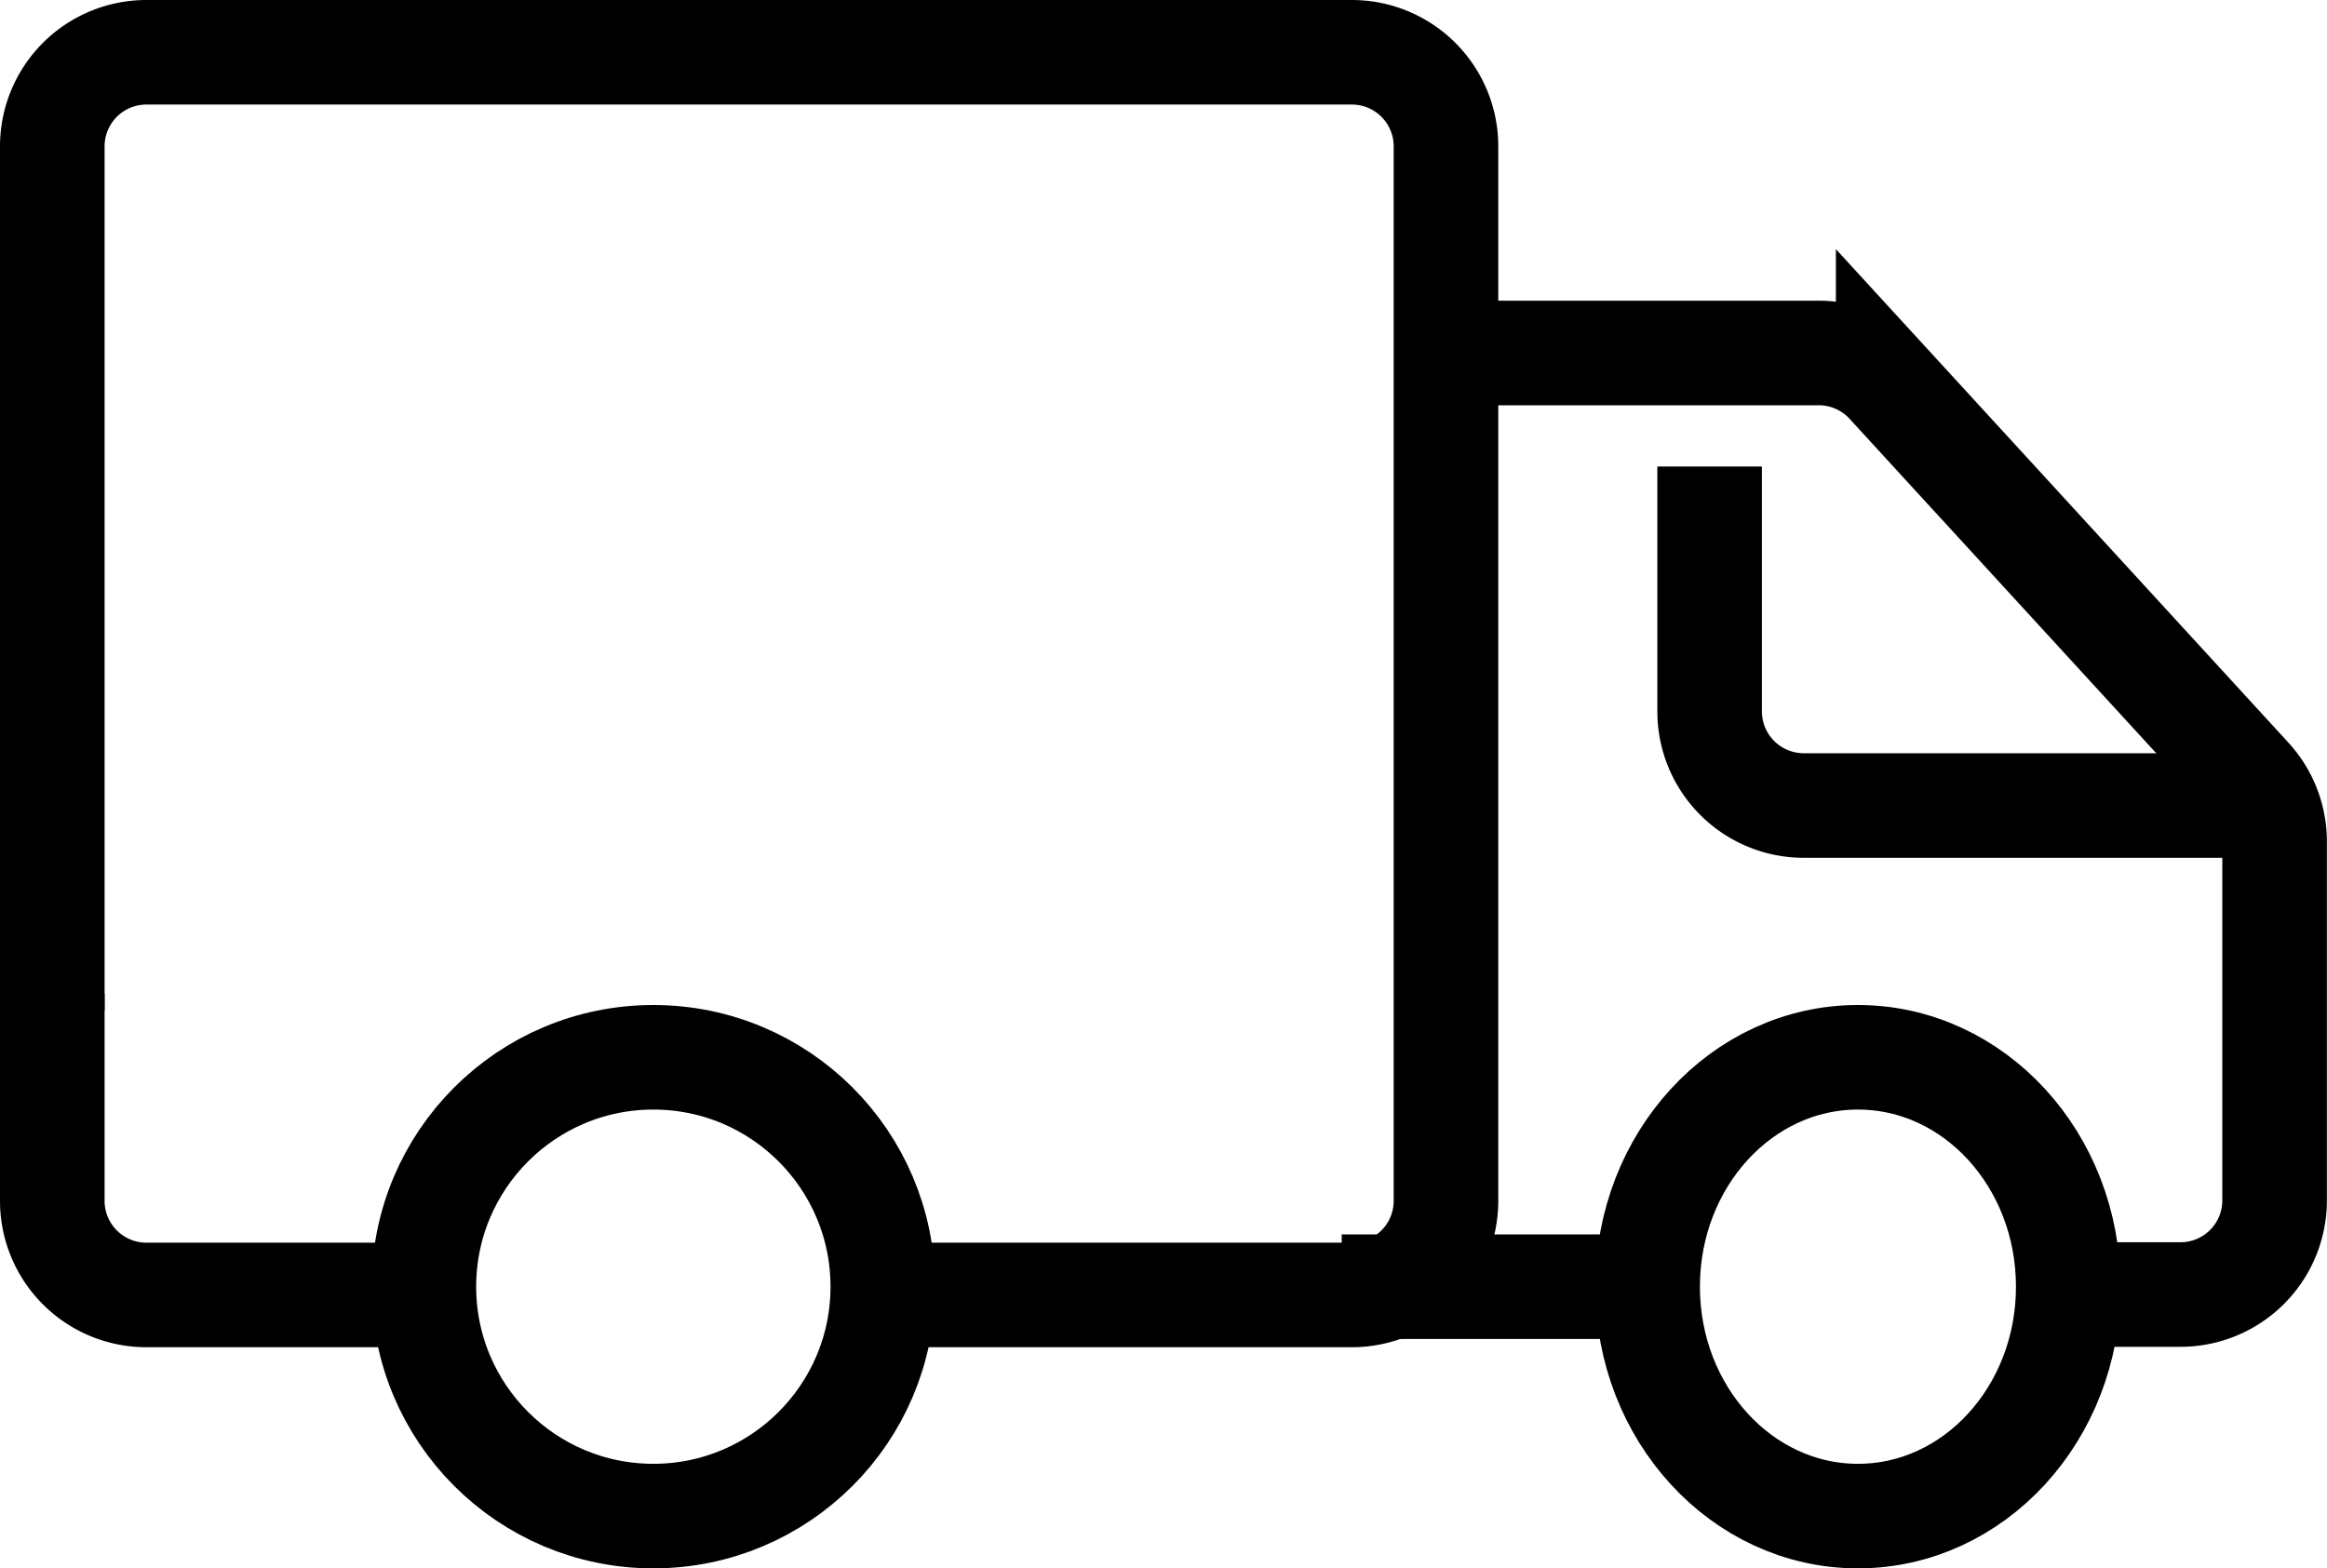
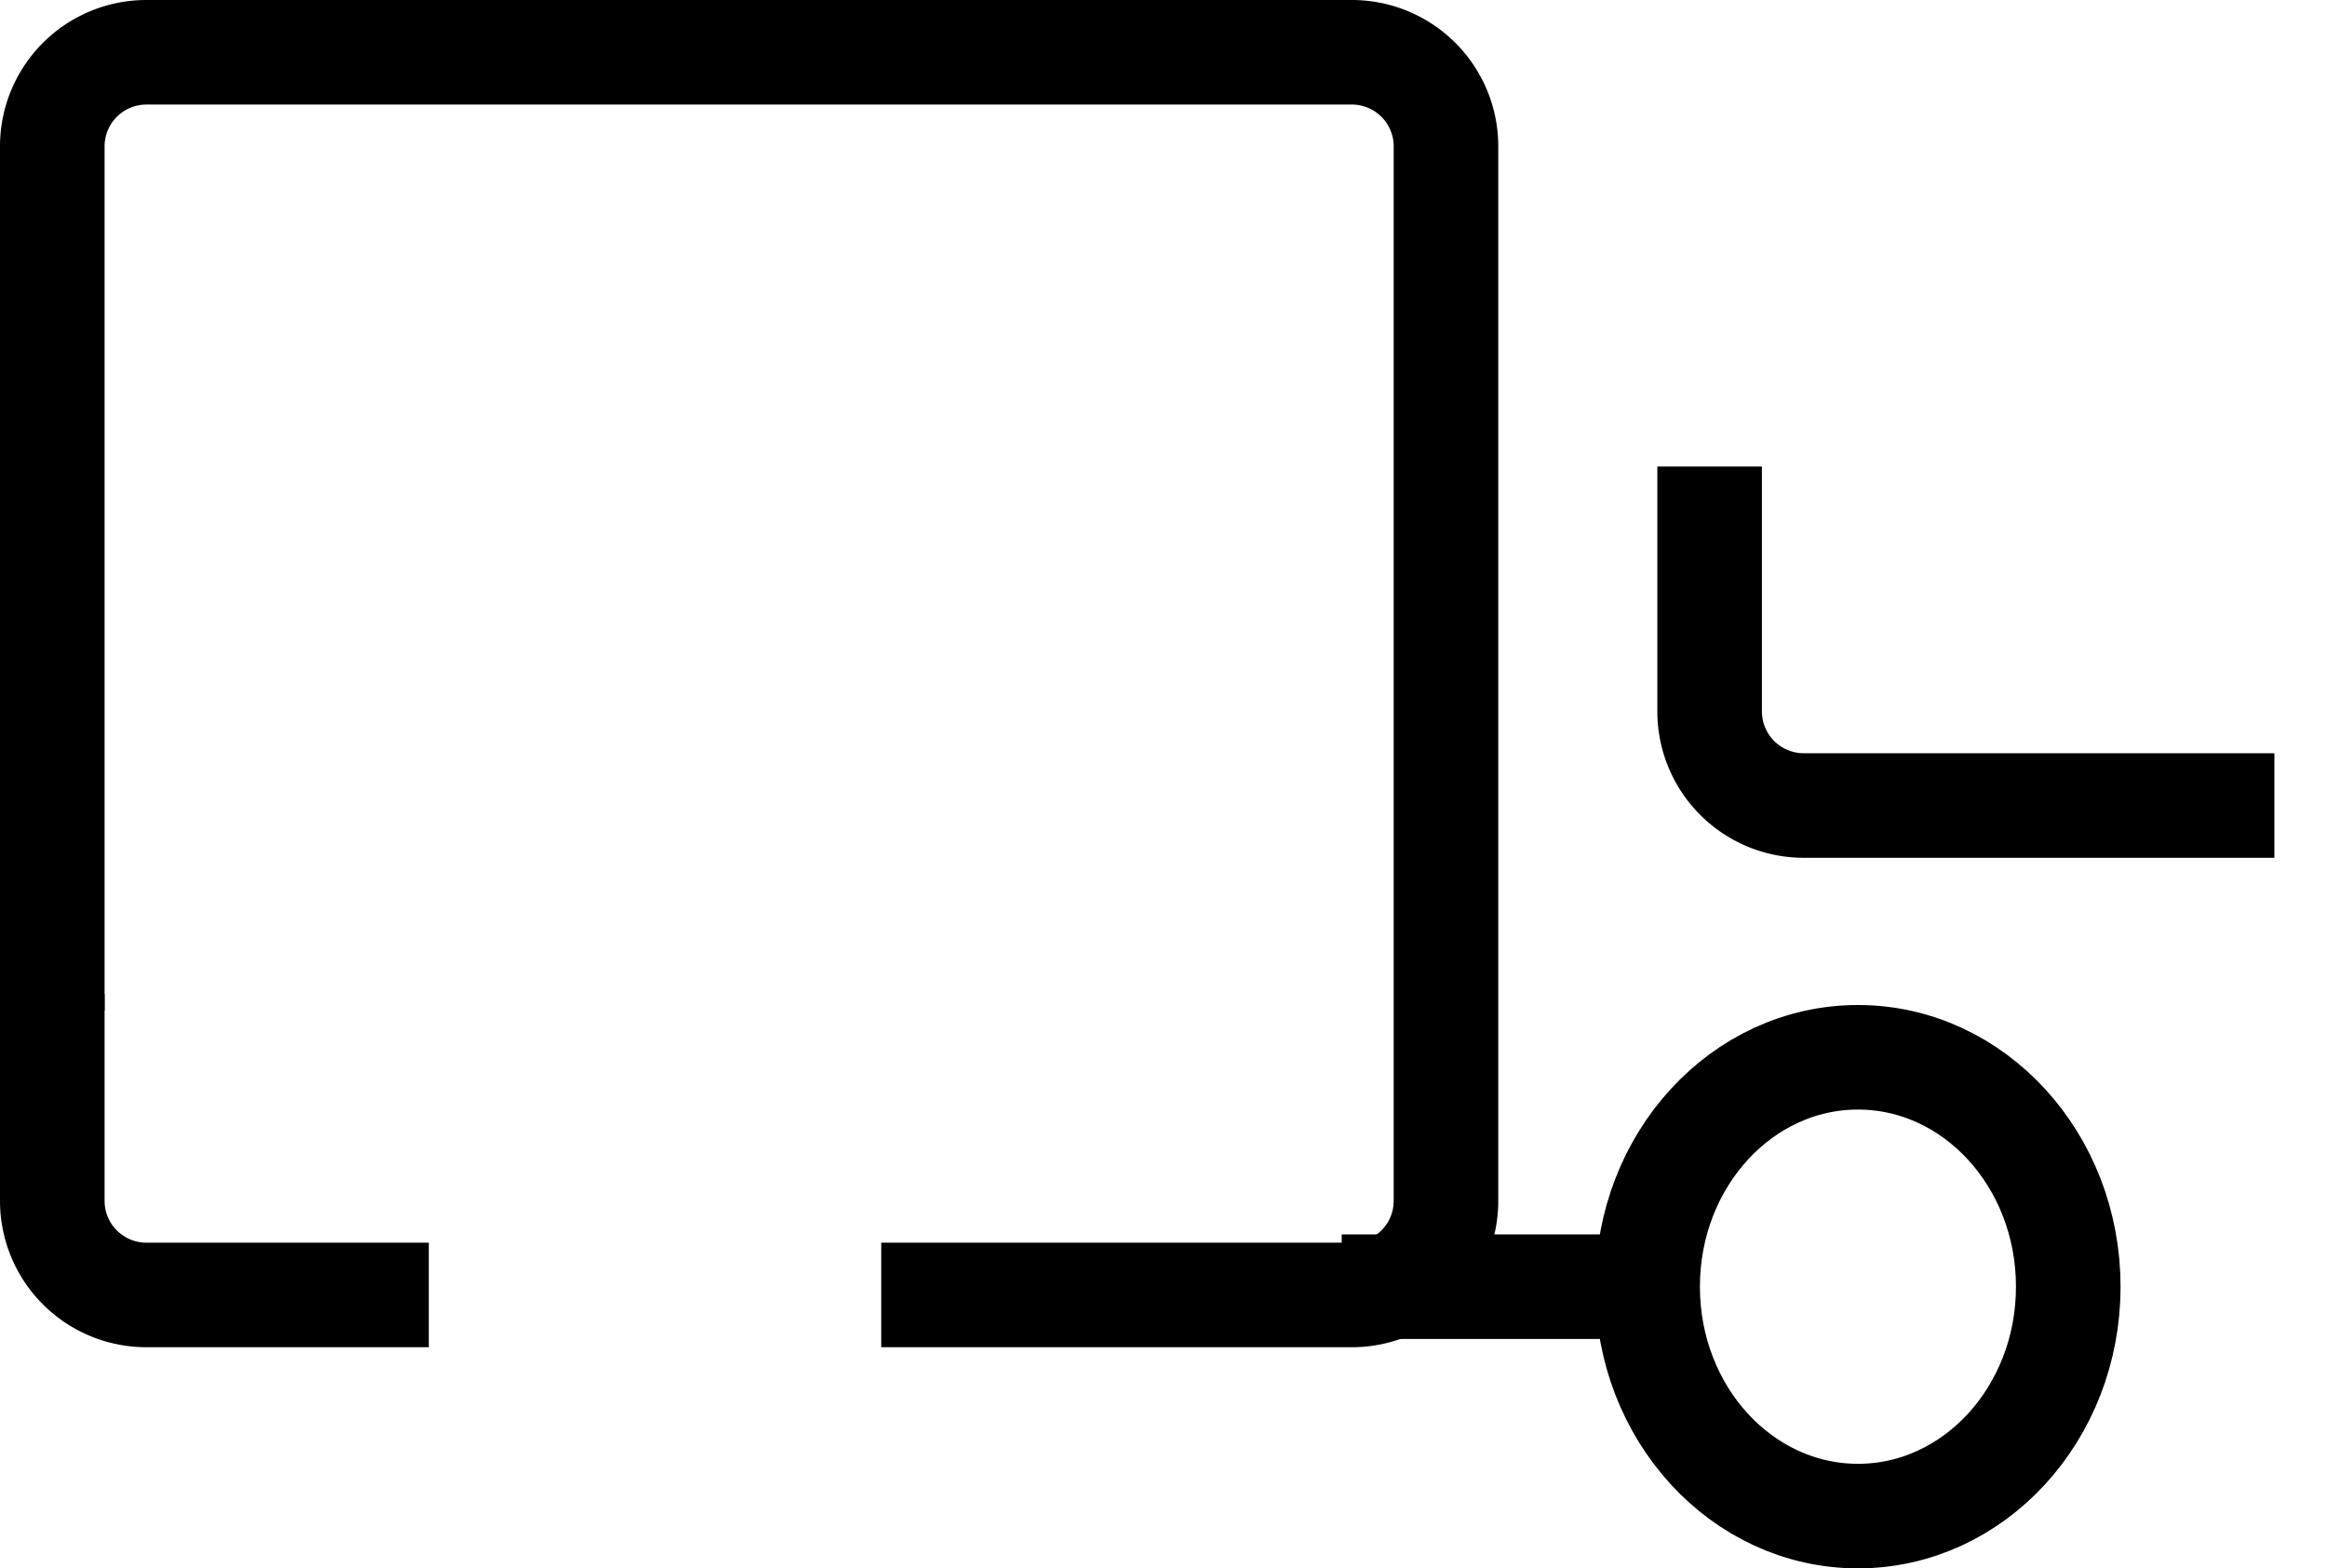
<svg xmlns="http://www.w3.org/2000/svg" width="22.25" height="15" viewBox="0 0 22.25 15">
  <g id="Group_118" data-name="Group 118" transform="translate(-5.441 0.5)">
    <g id="Group_113" data-name="Group 113" transform="translate(5.941)">
      <path id="Path_826" data-name="Path 826" d="M1178,1344v1.981a.9.9,0,0,0,.9.9h2.7" transform="translate(-1178 -1334.996)" fill="none" stroke="#000" stroke-width="1" />
      <path id="Path_827" data-name="Path 827" d="M1178,1253.165V1244.9a.9.9,0,0,1,.9-.9h11.526a.9.9,0,0,1,.9.9v10.085a.9.9,0,0,1-.9.9h-4.5" transform="translate(-1178 -1244)" fill="none" stroke="#000" stroke-width="1" />
-       <circle id="Ellipse_35" data-name="Ellipse 35" cx="2.194" cy="2.194" r="2.194" transform="translate(3.553 9.612)" fill="none" stroke="#000" stroke-width="1" />
      <ellipse id="Ellipse_36" data-name="Ellipse 36" cx="2.011" cy="2.194" rx="2.011" ry="2.194" transform="translate(15.254 9.612)" fill="none" stroke="#000" stroke-width="1" />
      <line id="Line_102" data-name="Line 102" x2="2.925" transform="translate(12.329 11.806)" fill="none" stroke="#000" stroke-width="1" />
-       <path id="Path_828" data-name="Path 828" d="M1332.123,1285h.9a.9.9,0,0,0,.9-.9v-3.432a.9.9,0,0,0-.237-.609l-3.458-3.772a.9.9,0,0,0-.663-.292H1326" transform="translate(-1312.674 -1273.119)" fill="none" stroke="#000" stroke-width="1" />
      <path id="Path_829" data-name="Path 829" d="M1359.4,1291.242h-4.5a.9.9,0,0,1-.9-.9V1288" transform="translate(-1338.153 -1284.038)" fill="none" stroke="#000" stroke-width="1" />
    </g>
  </g>
</svg>